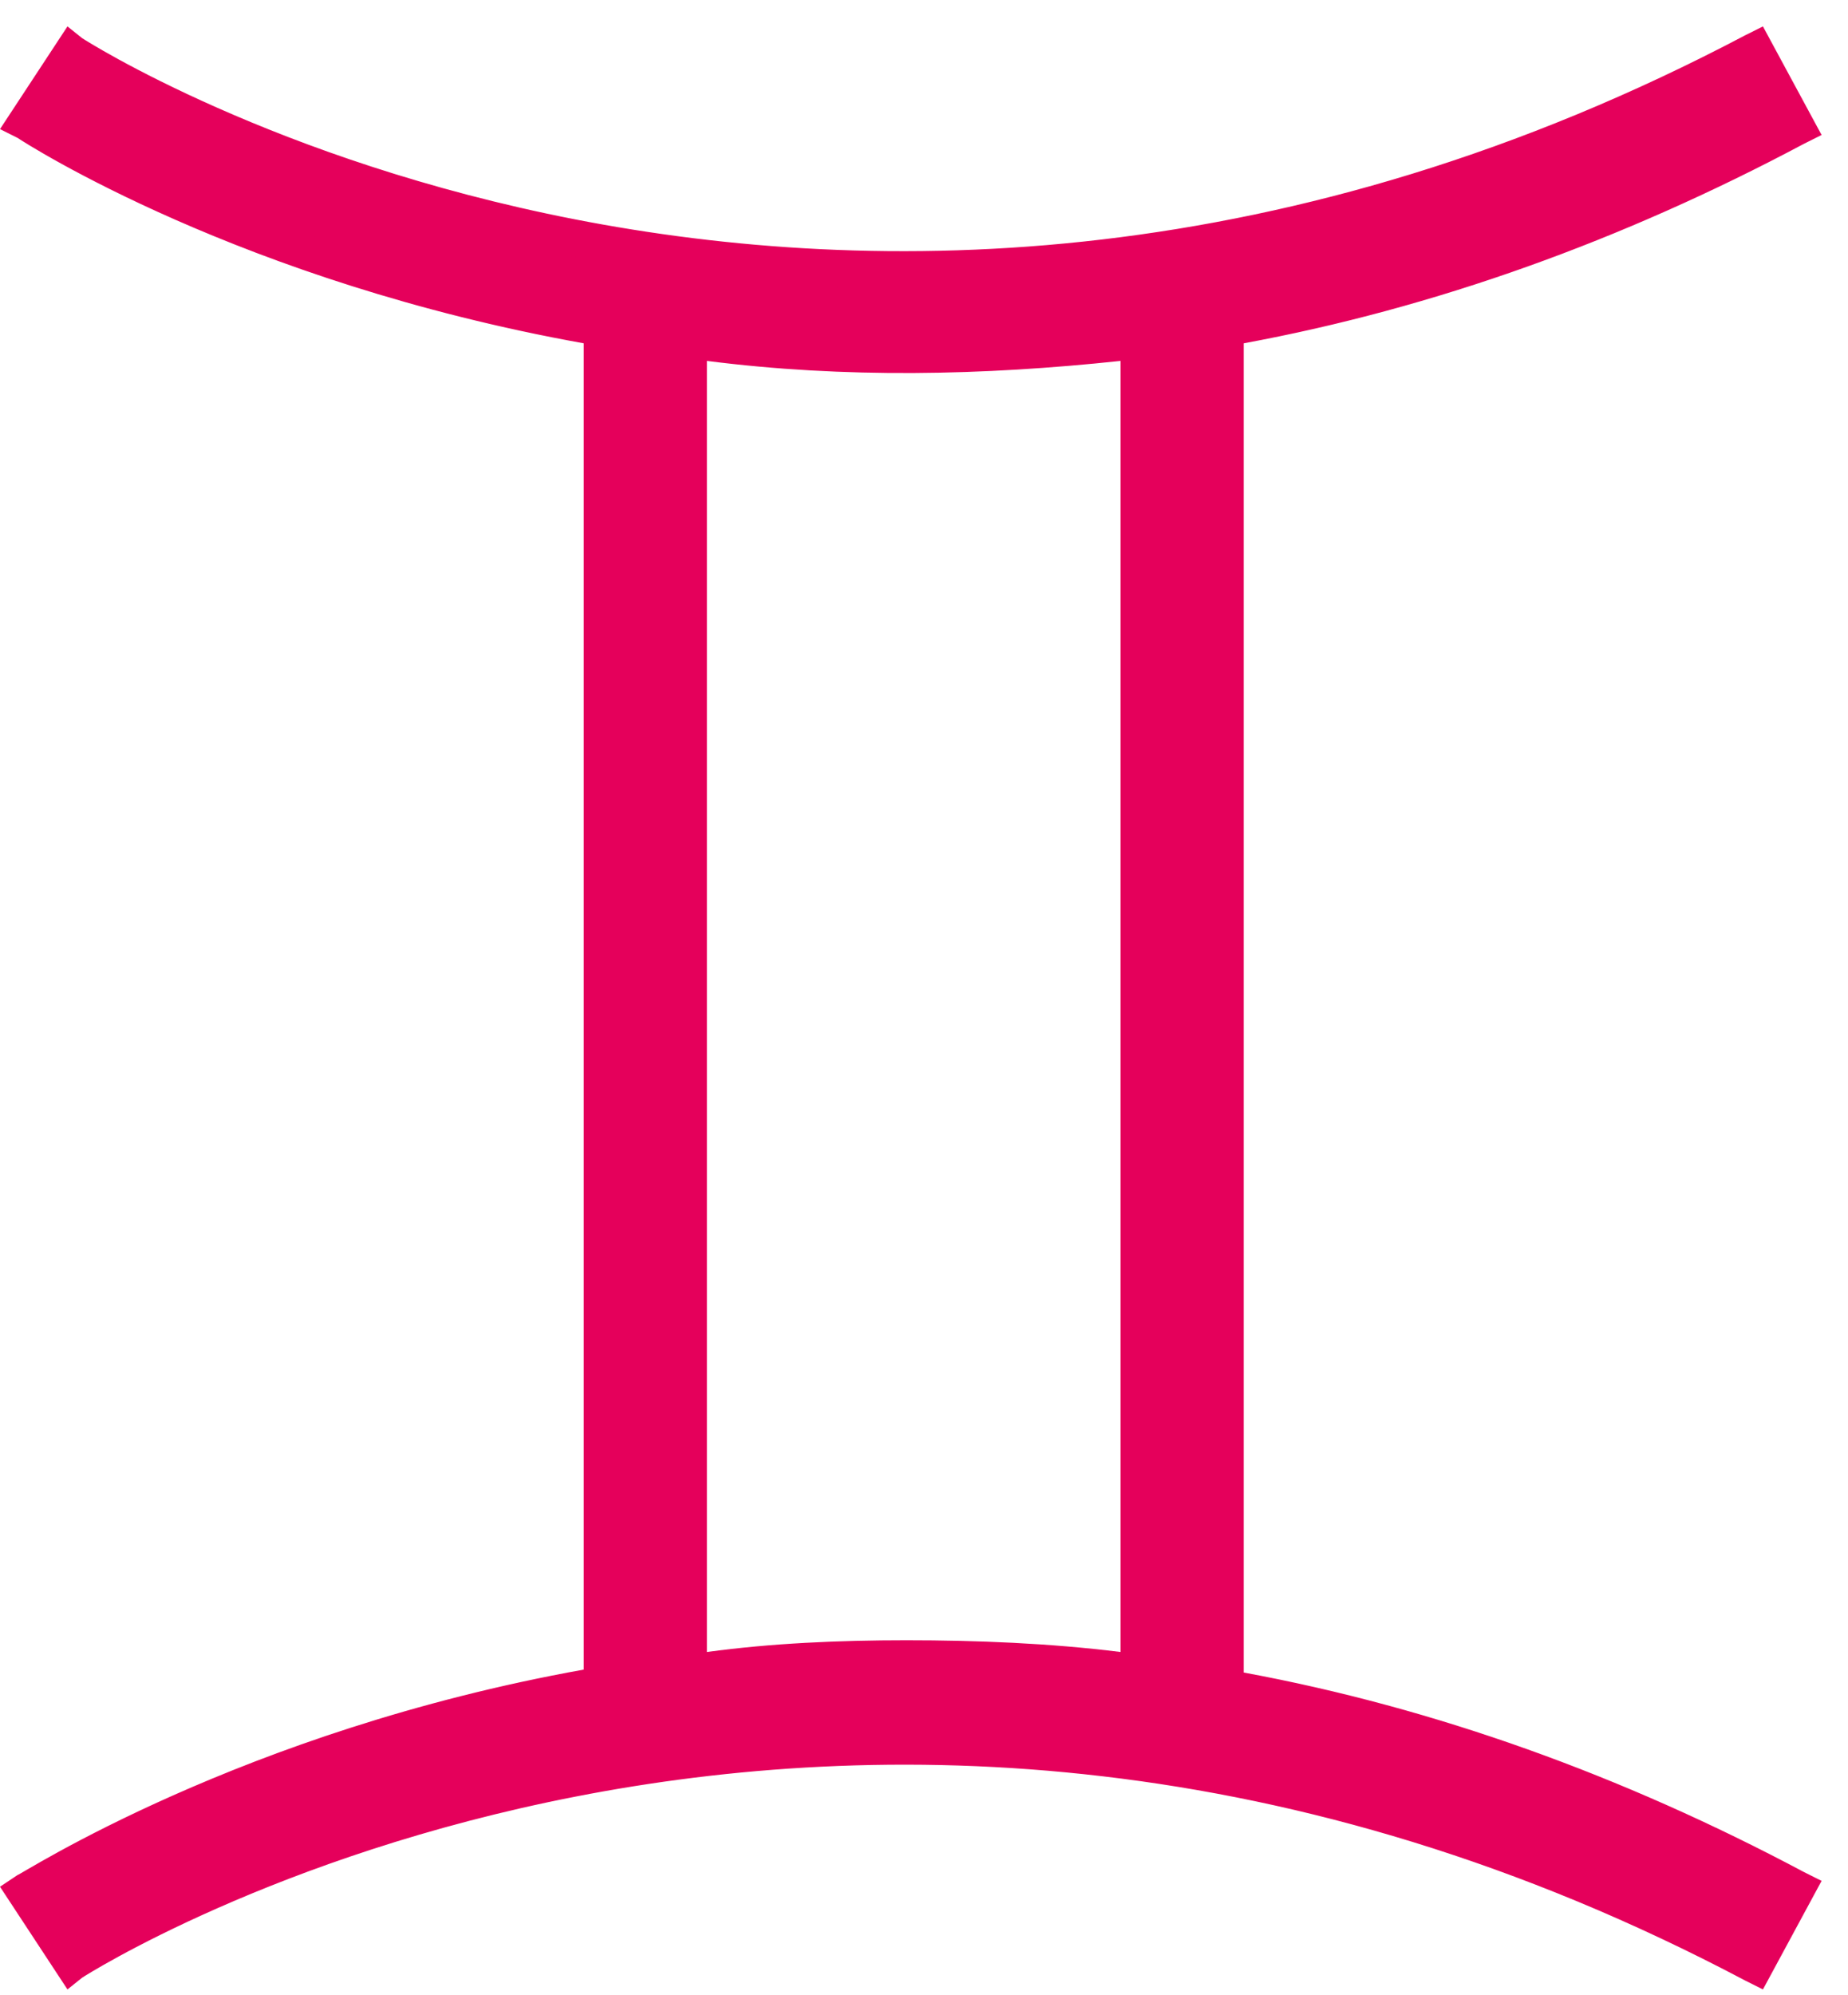
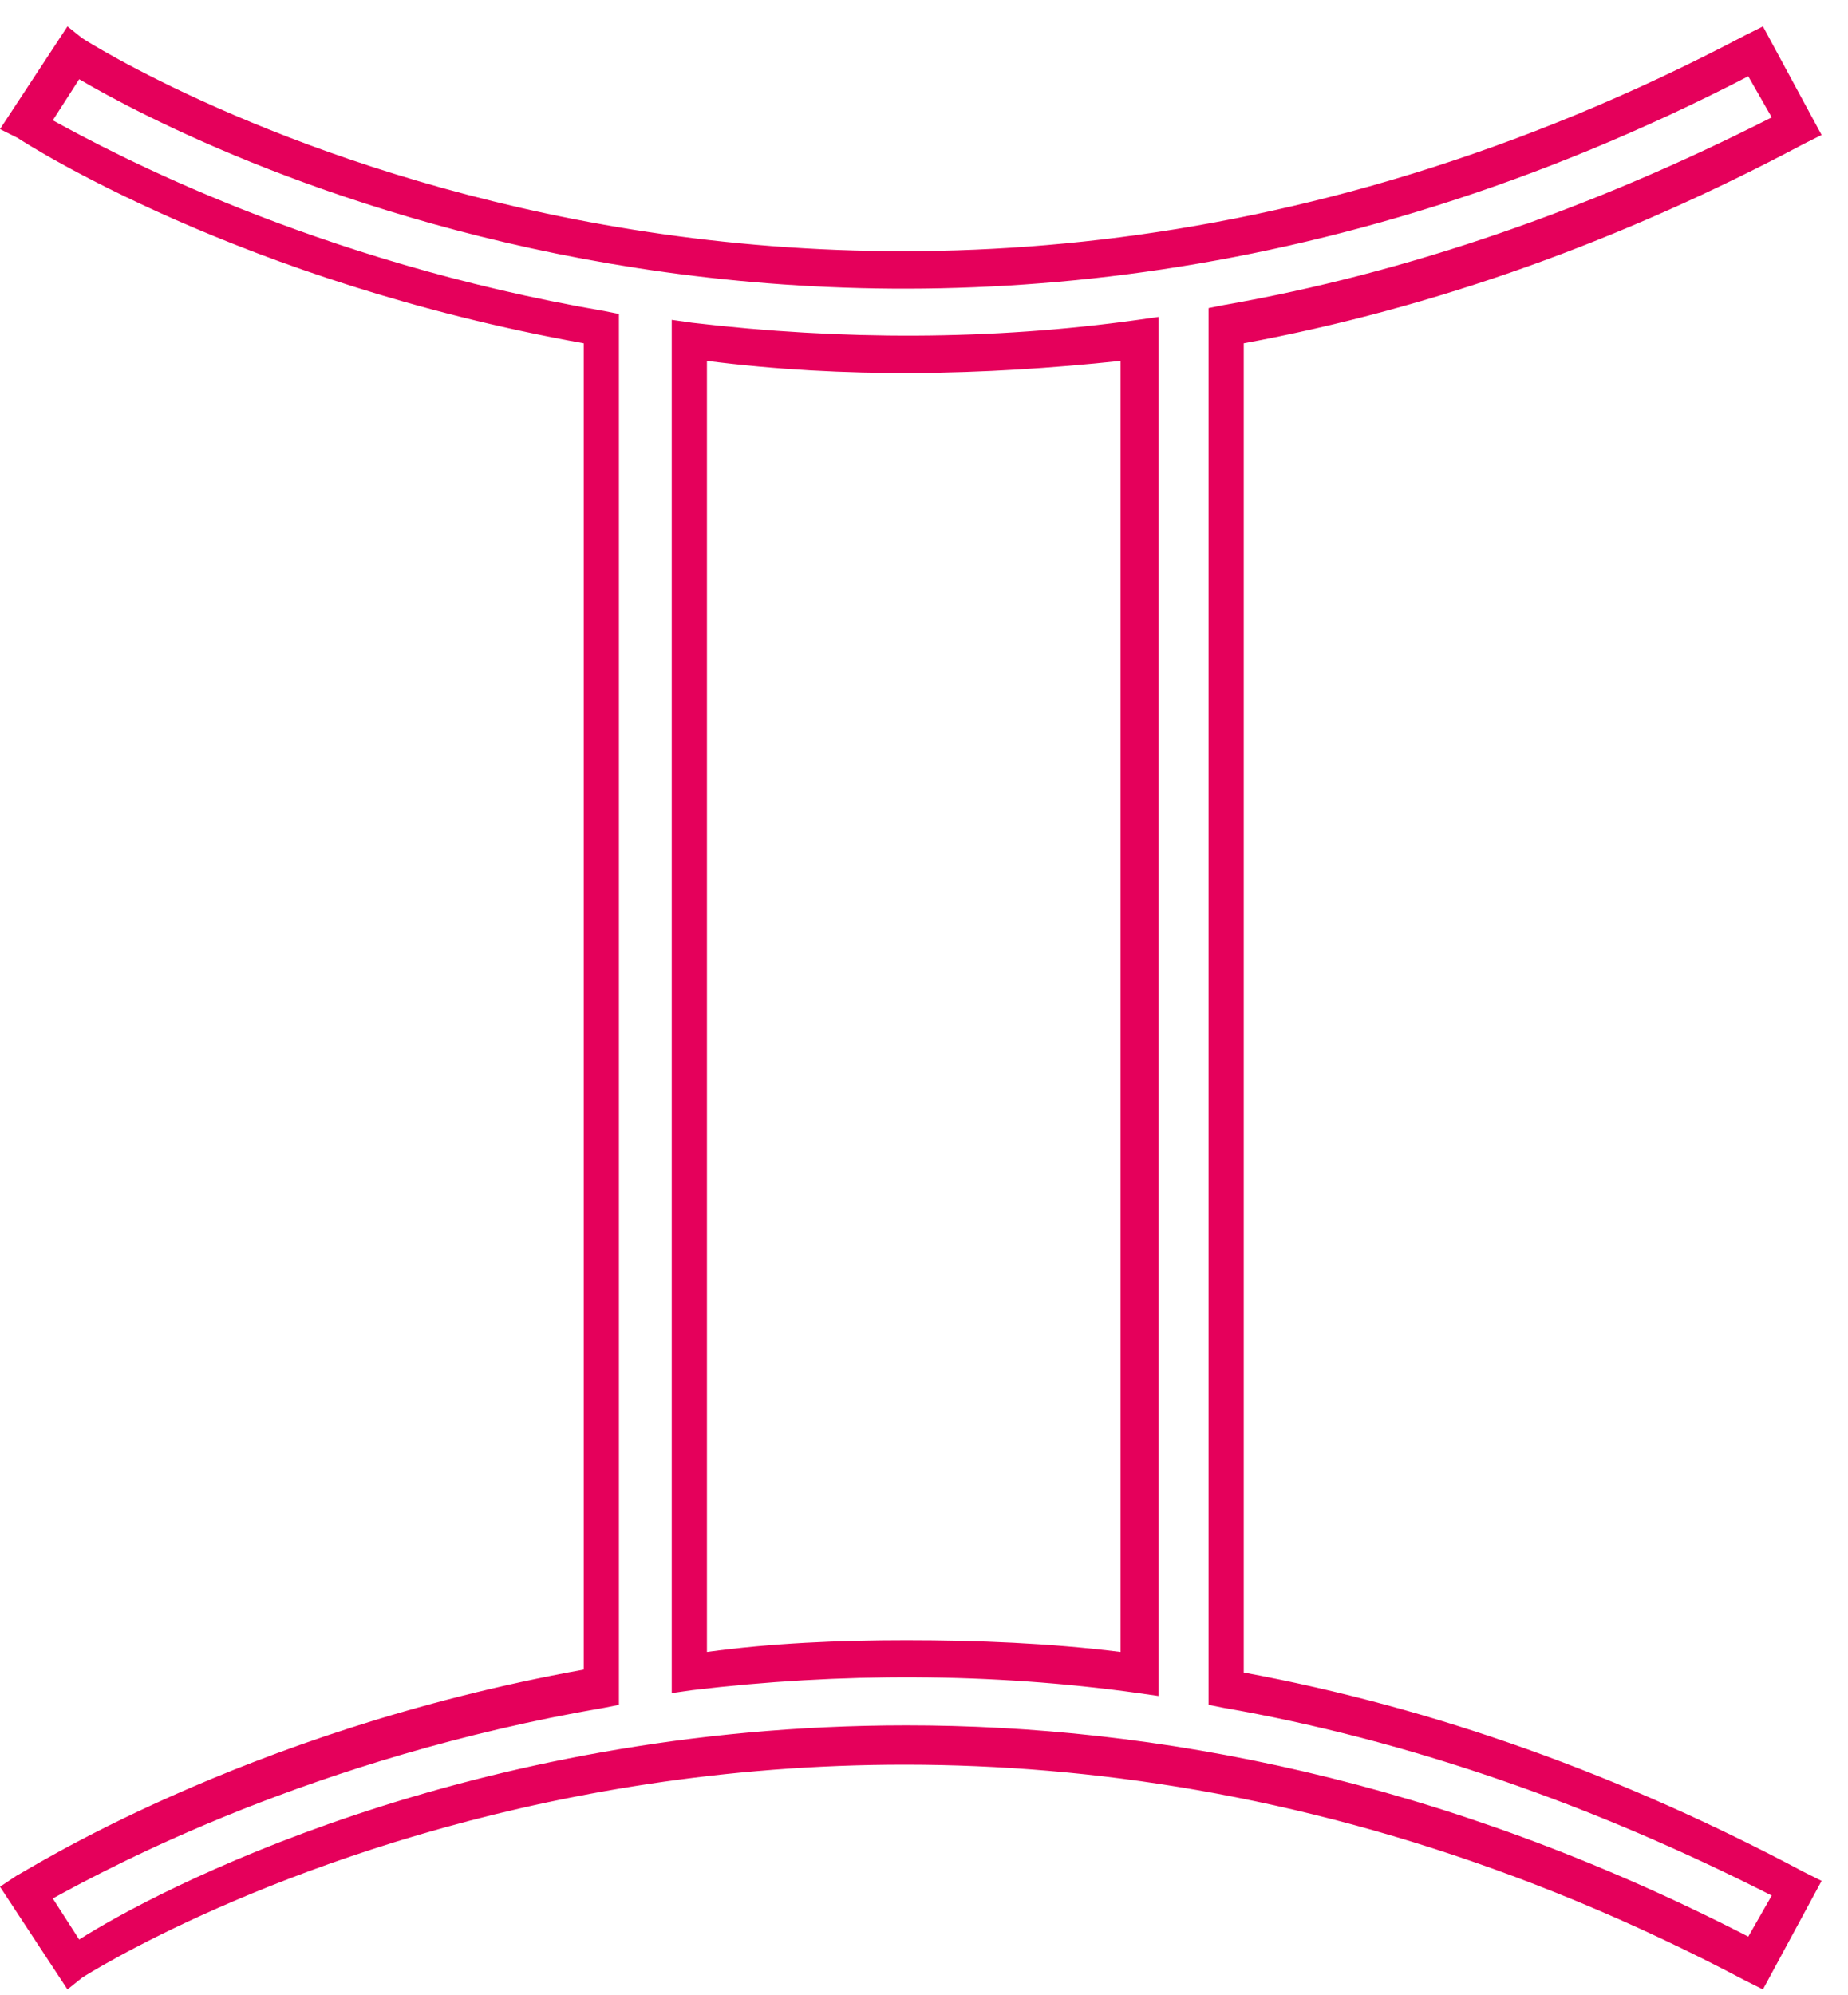
<svg xmlns="http://www.w3.org/2000/svg" width="63" height="68" viewBox="0 0 63 68" fill="none">
-   <path d="M41.7 11.1C47.8 10 54.4 7.9 61.2 4.3L59.8 1.7C28.4 18.3 2.7 1.9 2.5 1.8L0.9 4.2C1 4.3 8.6 9.1 20.5 11.2V57.5C8.6 59.5 1 64.4 0.9 64.5L2.5 66.9C2.8 66.7 28.4 50.4 59.8 67L61.2 64.4C54.4 60.8 47.8 58.7 41.7 57.6V11.1ZM23.4 57V11.6C25.8 11.9 28.2 12.1 30.9 12.1C33.4 12.1 36.1 11.9 38.8 11.6V57.1C33.2 56.3 28 56.4 23.4 57Z" fill="#E5005B" />
  <path d="M60.1 67.8L59.5 67.5C28.5 51.1 3.1 67.2 2.8 67.4L2.3 67.8L0 64.3L0.6 63.9C0.7 63.9 8.2 59 19.9 56.9V11.7C8.2 9.6 0.9 4.9 0.6 4.7L0 4.4L2.3 0.9L2.8 1.3C3.1 1.5 28.4 17.6 59.5 1.2L60.1 0.9L62.1 4.6L61.5 4.9C55.3 8.2 48.9 10.5 42.4 11.7V57C48.9 58.2 55.3 60.5 61.5 63.8L62.1 64.1L60.1 67.8ZM30.9 58.8C39.3 58.8 49.1 60.6 59.6 66L60.4 64.6C54.3 61.5 48 59.3 41.7 58.2L41.2 58.1V10.5L41.7 10.4C48 9.3 54.3 7.1 60.4 4L59.6 2.6C30.6 17.6 6.6 5 2.7 2.7L1.8 4.1C3.8 5.2 10.7 8.9 20.6 10.6L21.1 10.7V58.1L20.6 58.2C10.7 59.9 3.8 63.6 1.8 64.7L2.7 66.1C5.2 64.5 15.9 58.8 30.9 58.8ZM39.5 57.8L38.8 57.7C33.8 57 28.6 57 23.6 57.6L22.9 57.7V10.9L23.6 11C28.7 11.6 33.8 11.6 38.8 10.9L39.5 10.8V57.8ZM30.9 55.9C33.3 55.9 35.8 56 38.2 56.3V12.3C33.5 12.8 28.8 12.9 24.1 12.3V56.3C26.3 56 28.6 55.9 30.9 55.9Z" fill="#E5005B" />
</svg>